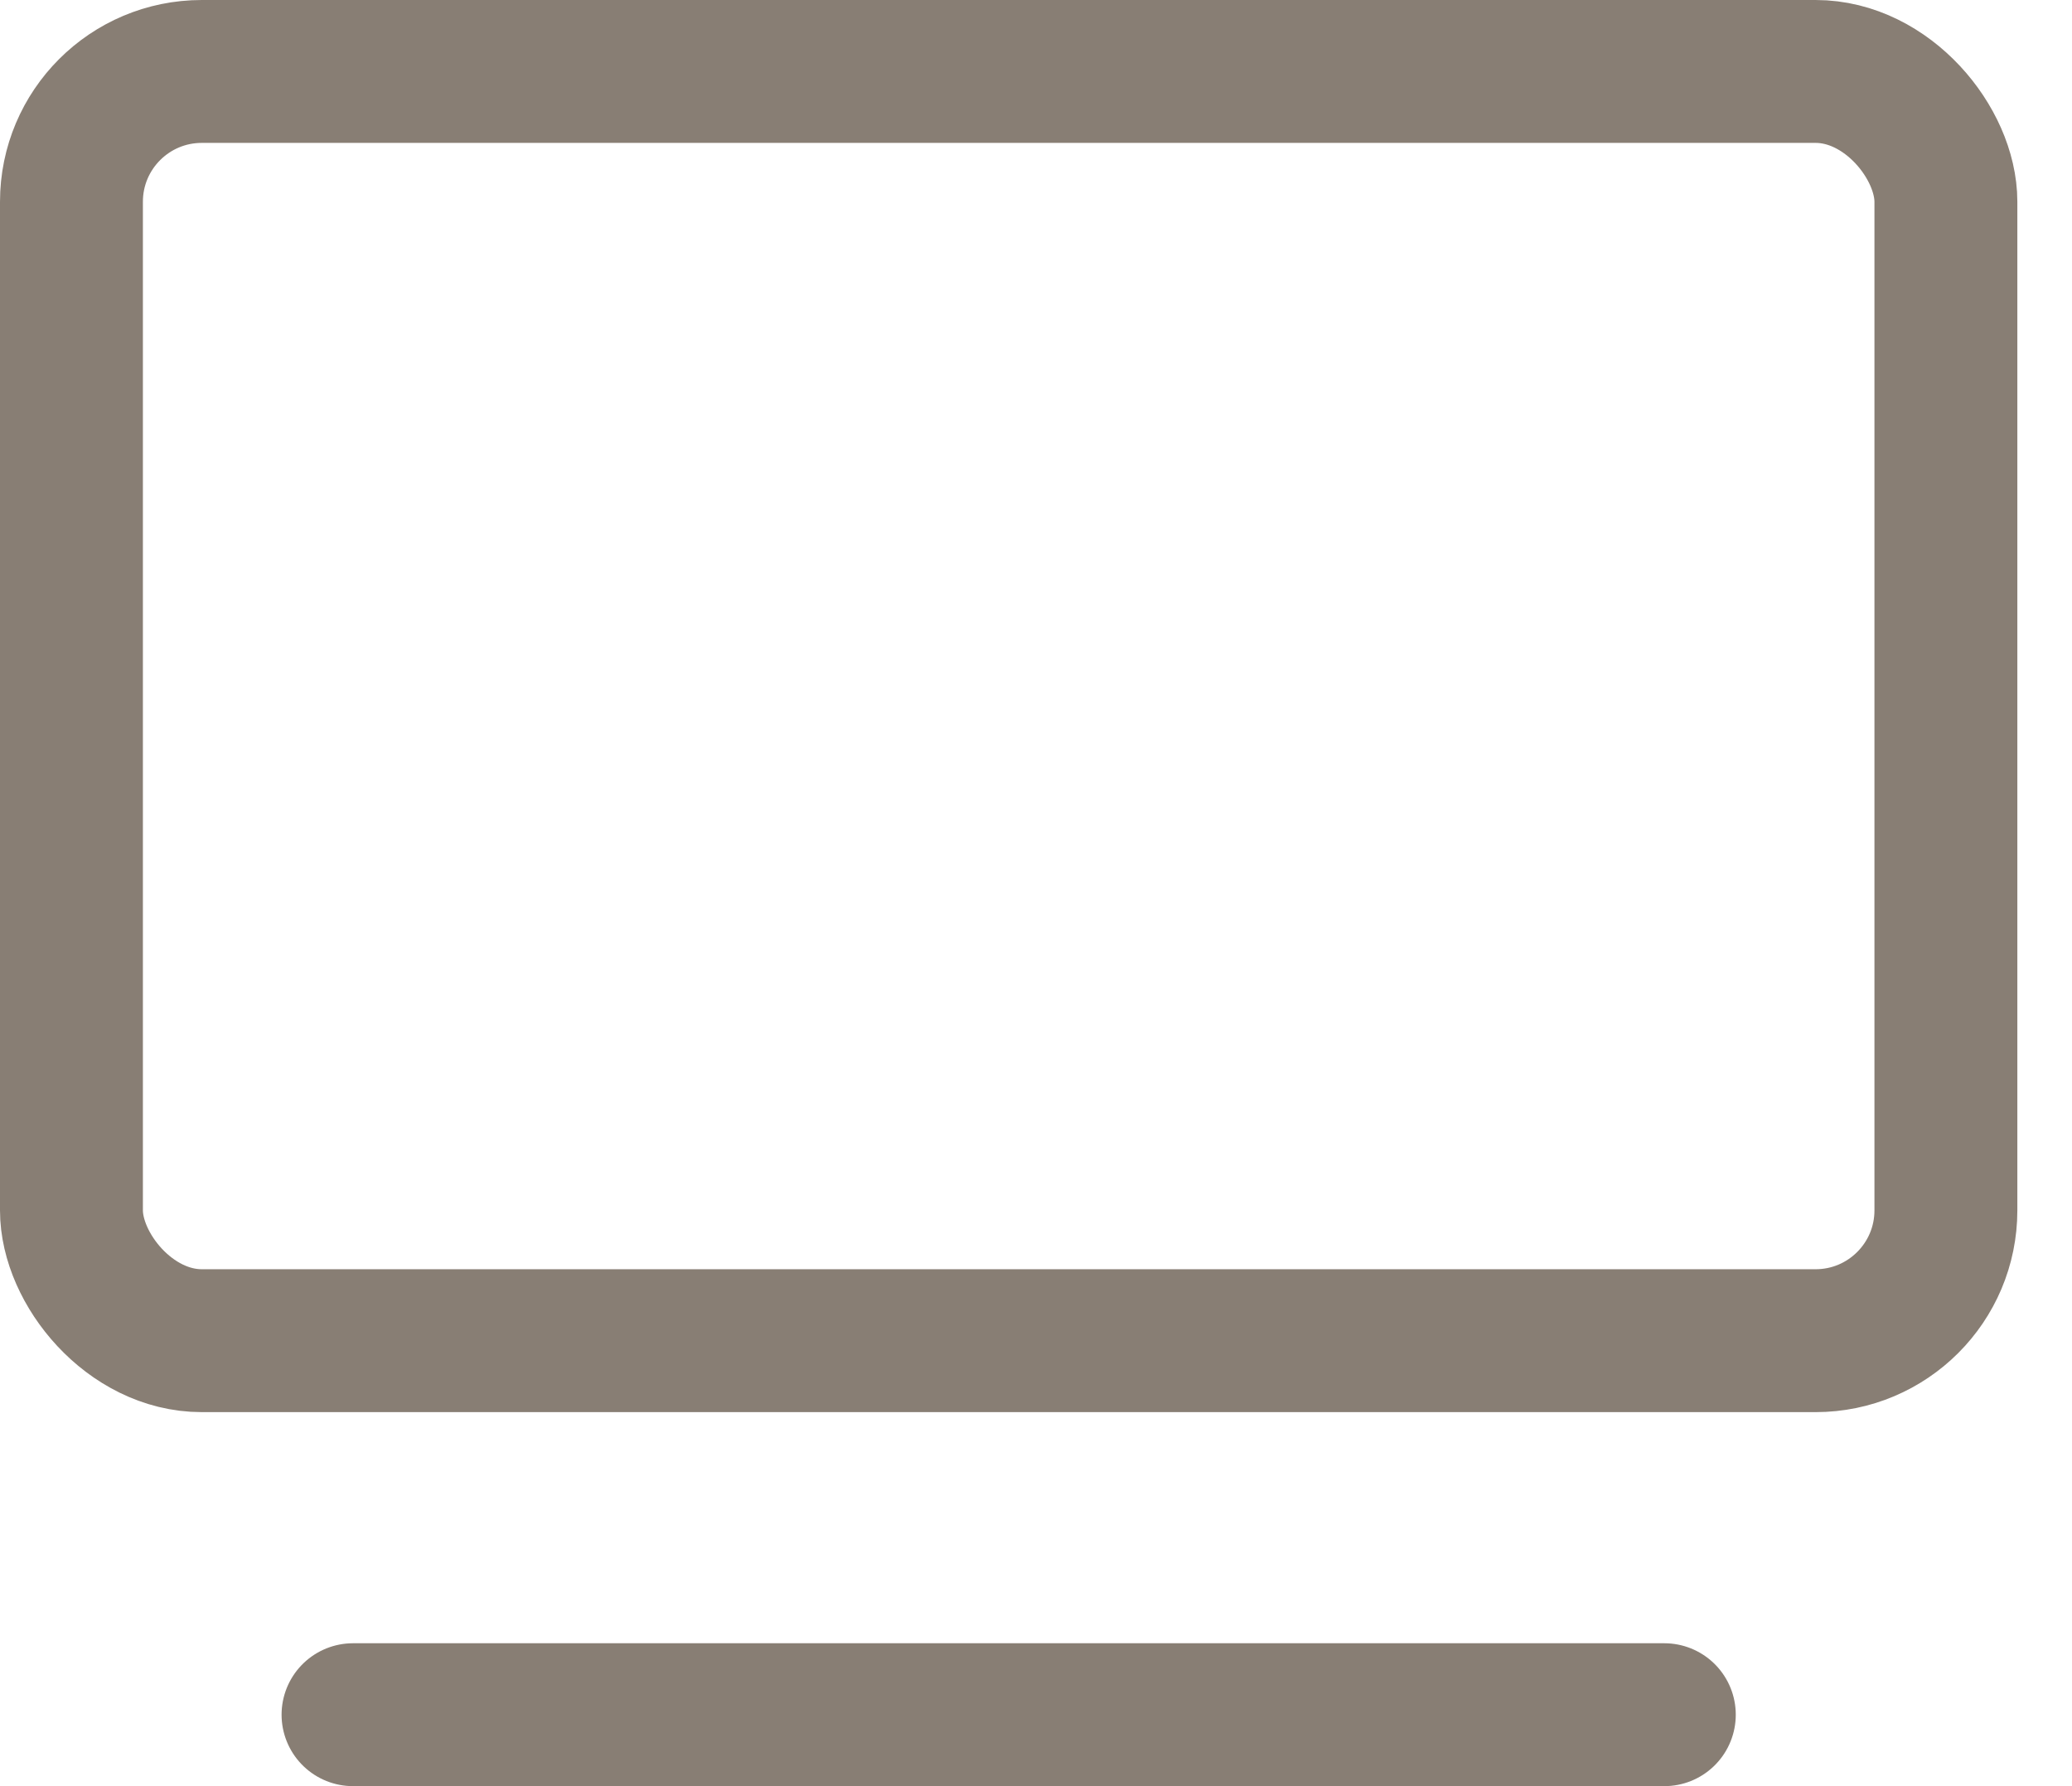
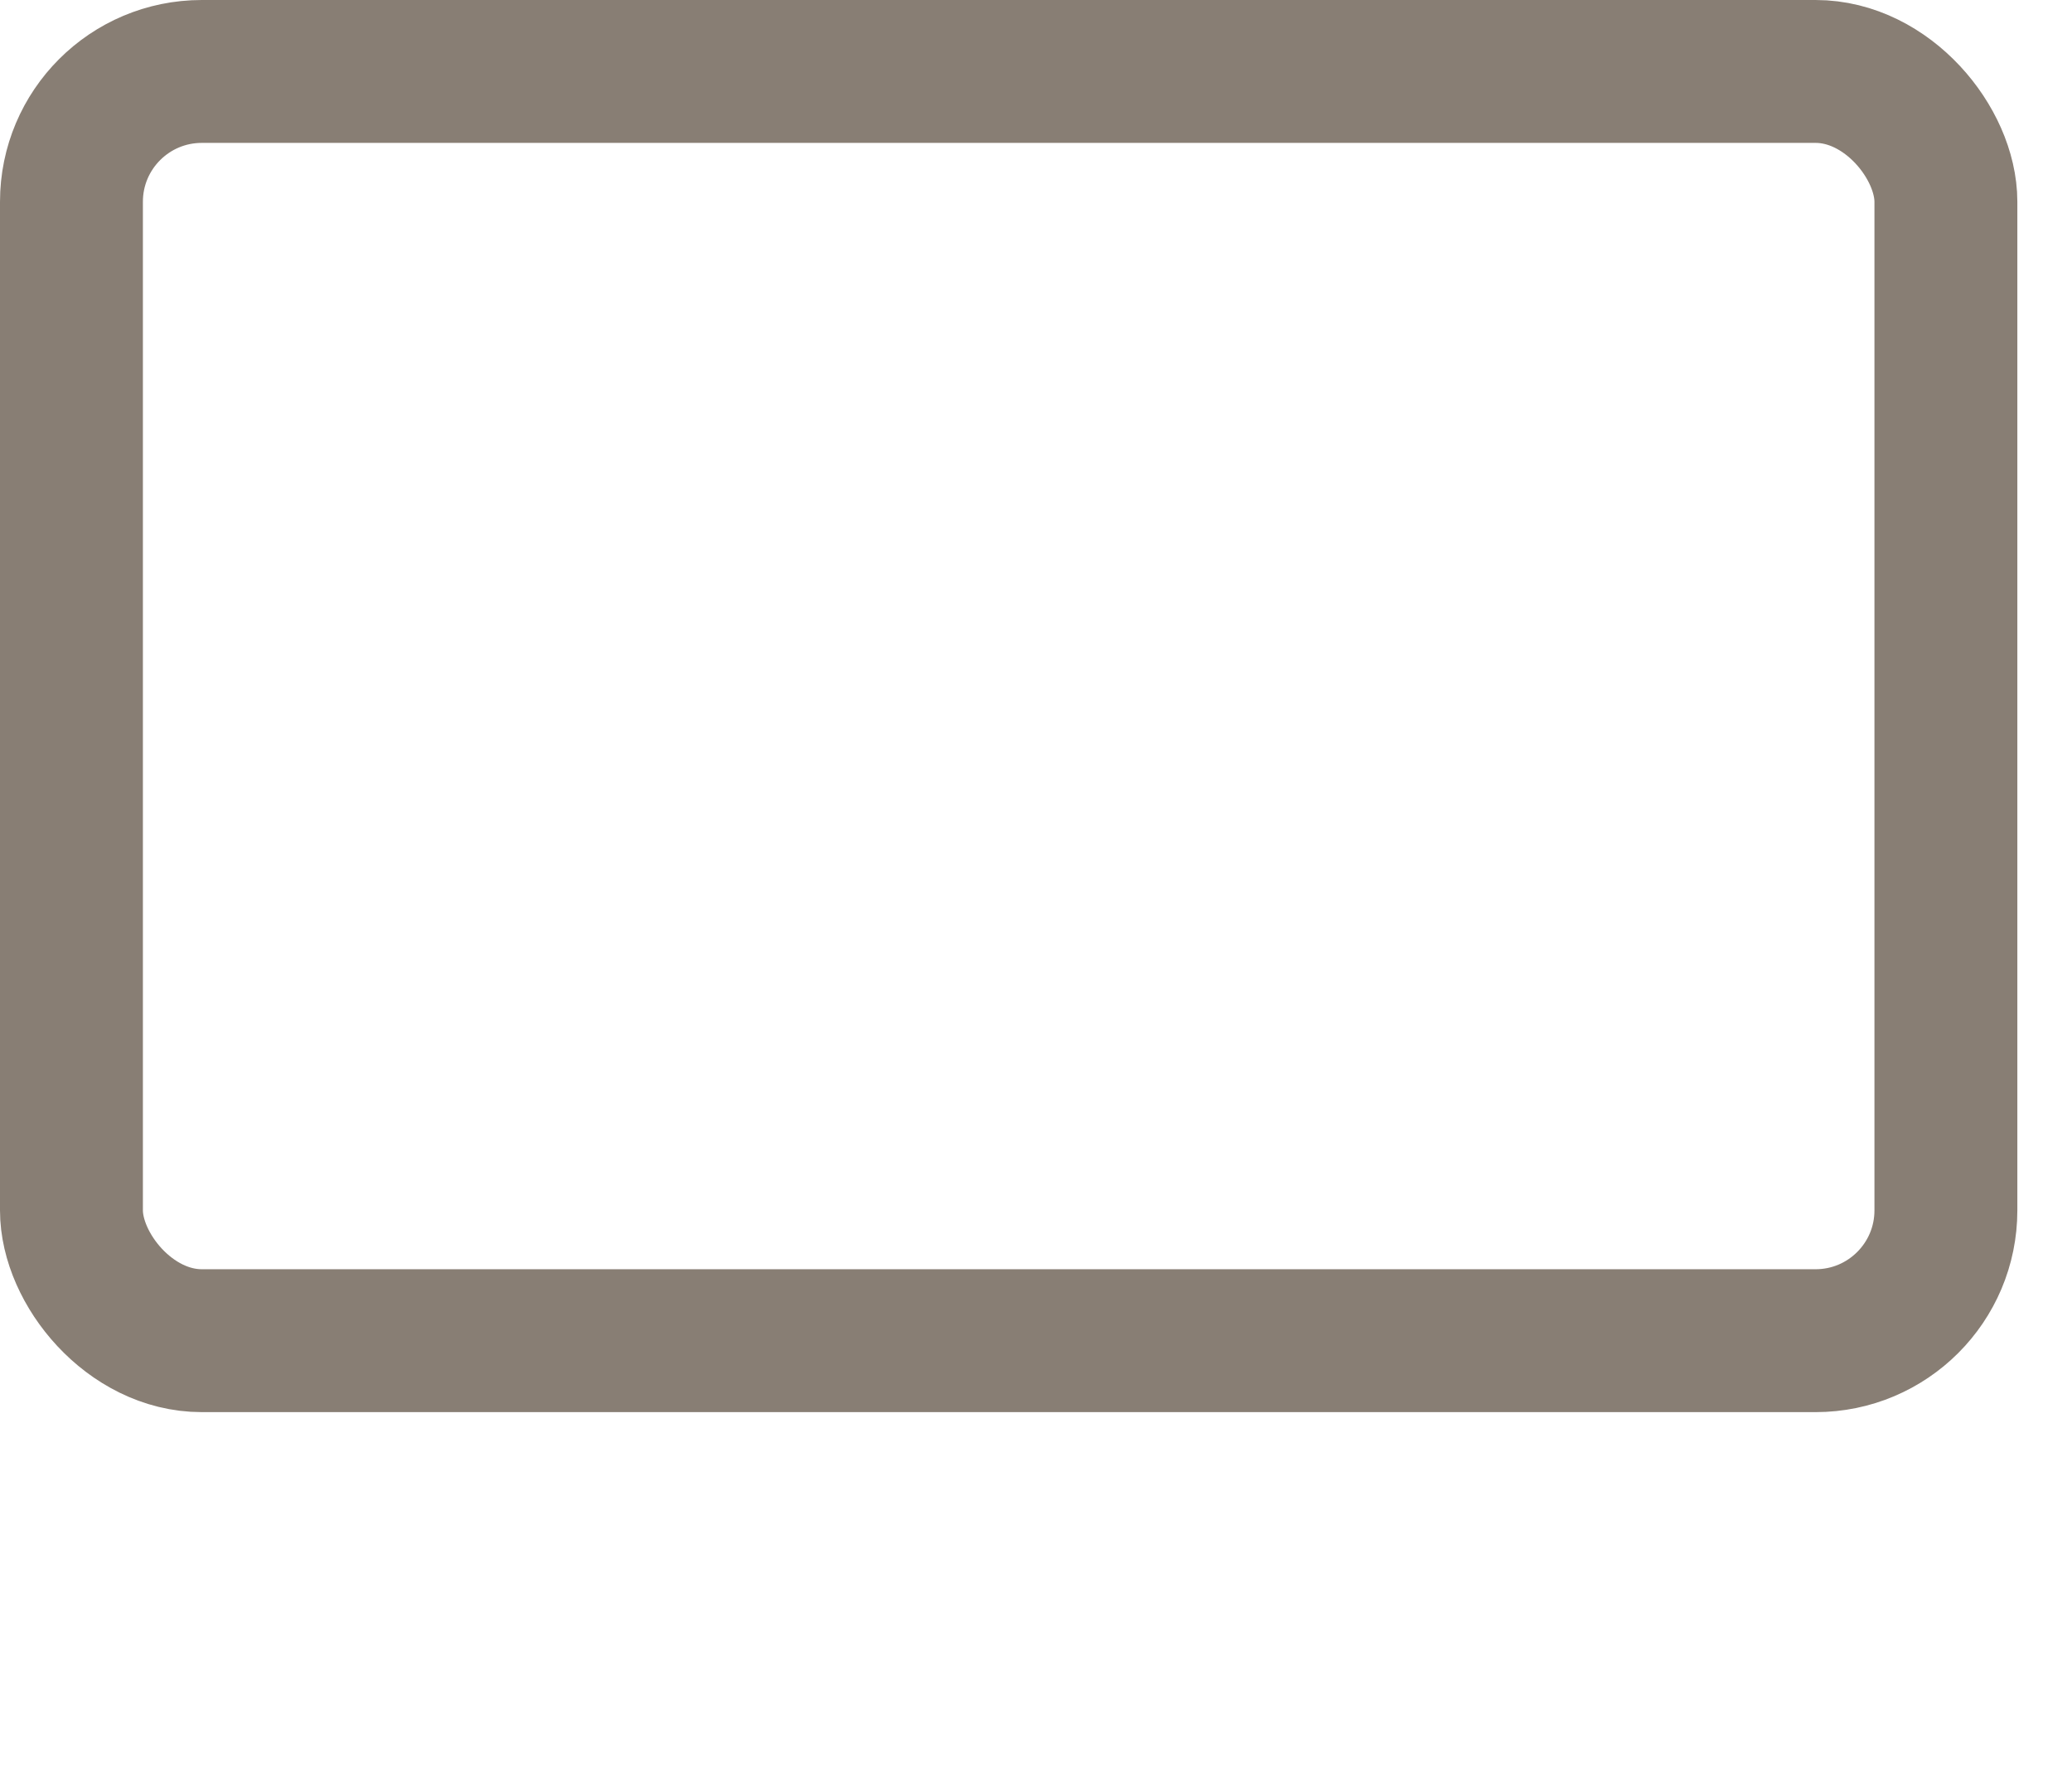
<svg xmlns="http://www.w3.org/2000/svg" width="29" height="25" viewBox="0 0 29 25" fill="none">
  <rect x="1" y="1" width="26.235" height="17.765" rx="1.824" stroke="#887E74" stroke-width="2" />
-   <path d="M4.941 24H23.294" stroke="#887E74" stroke-width="2" stroke-linecap="round" />
</svg>